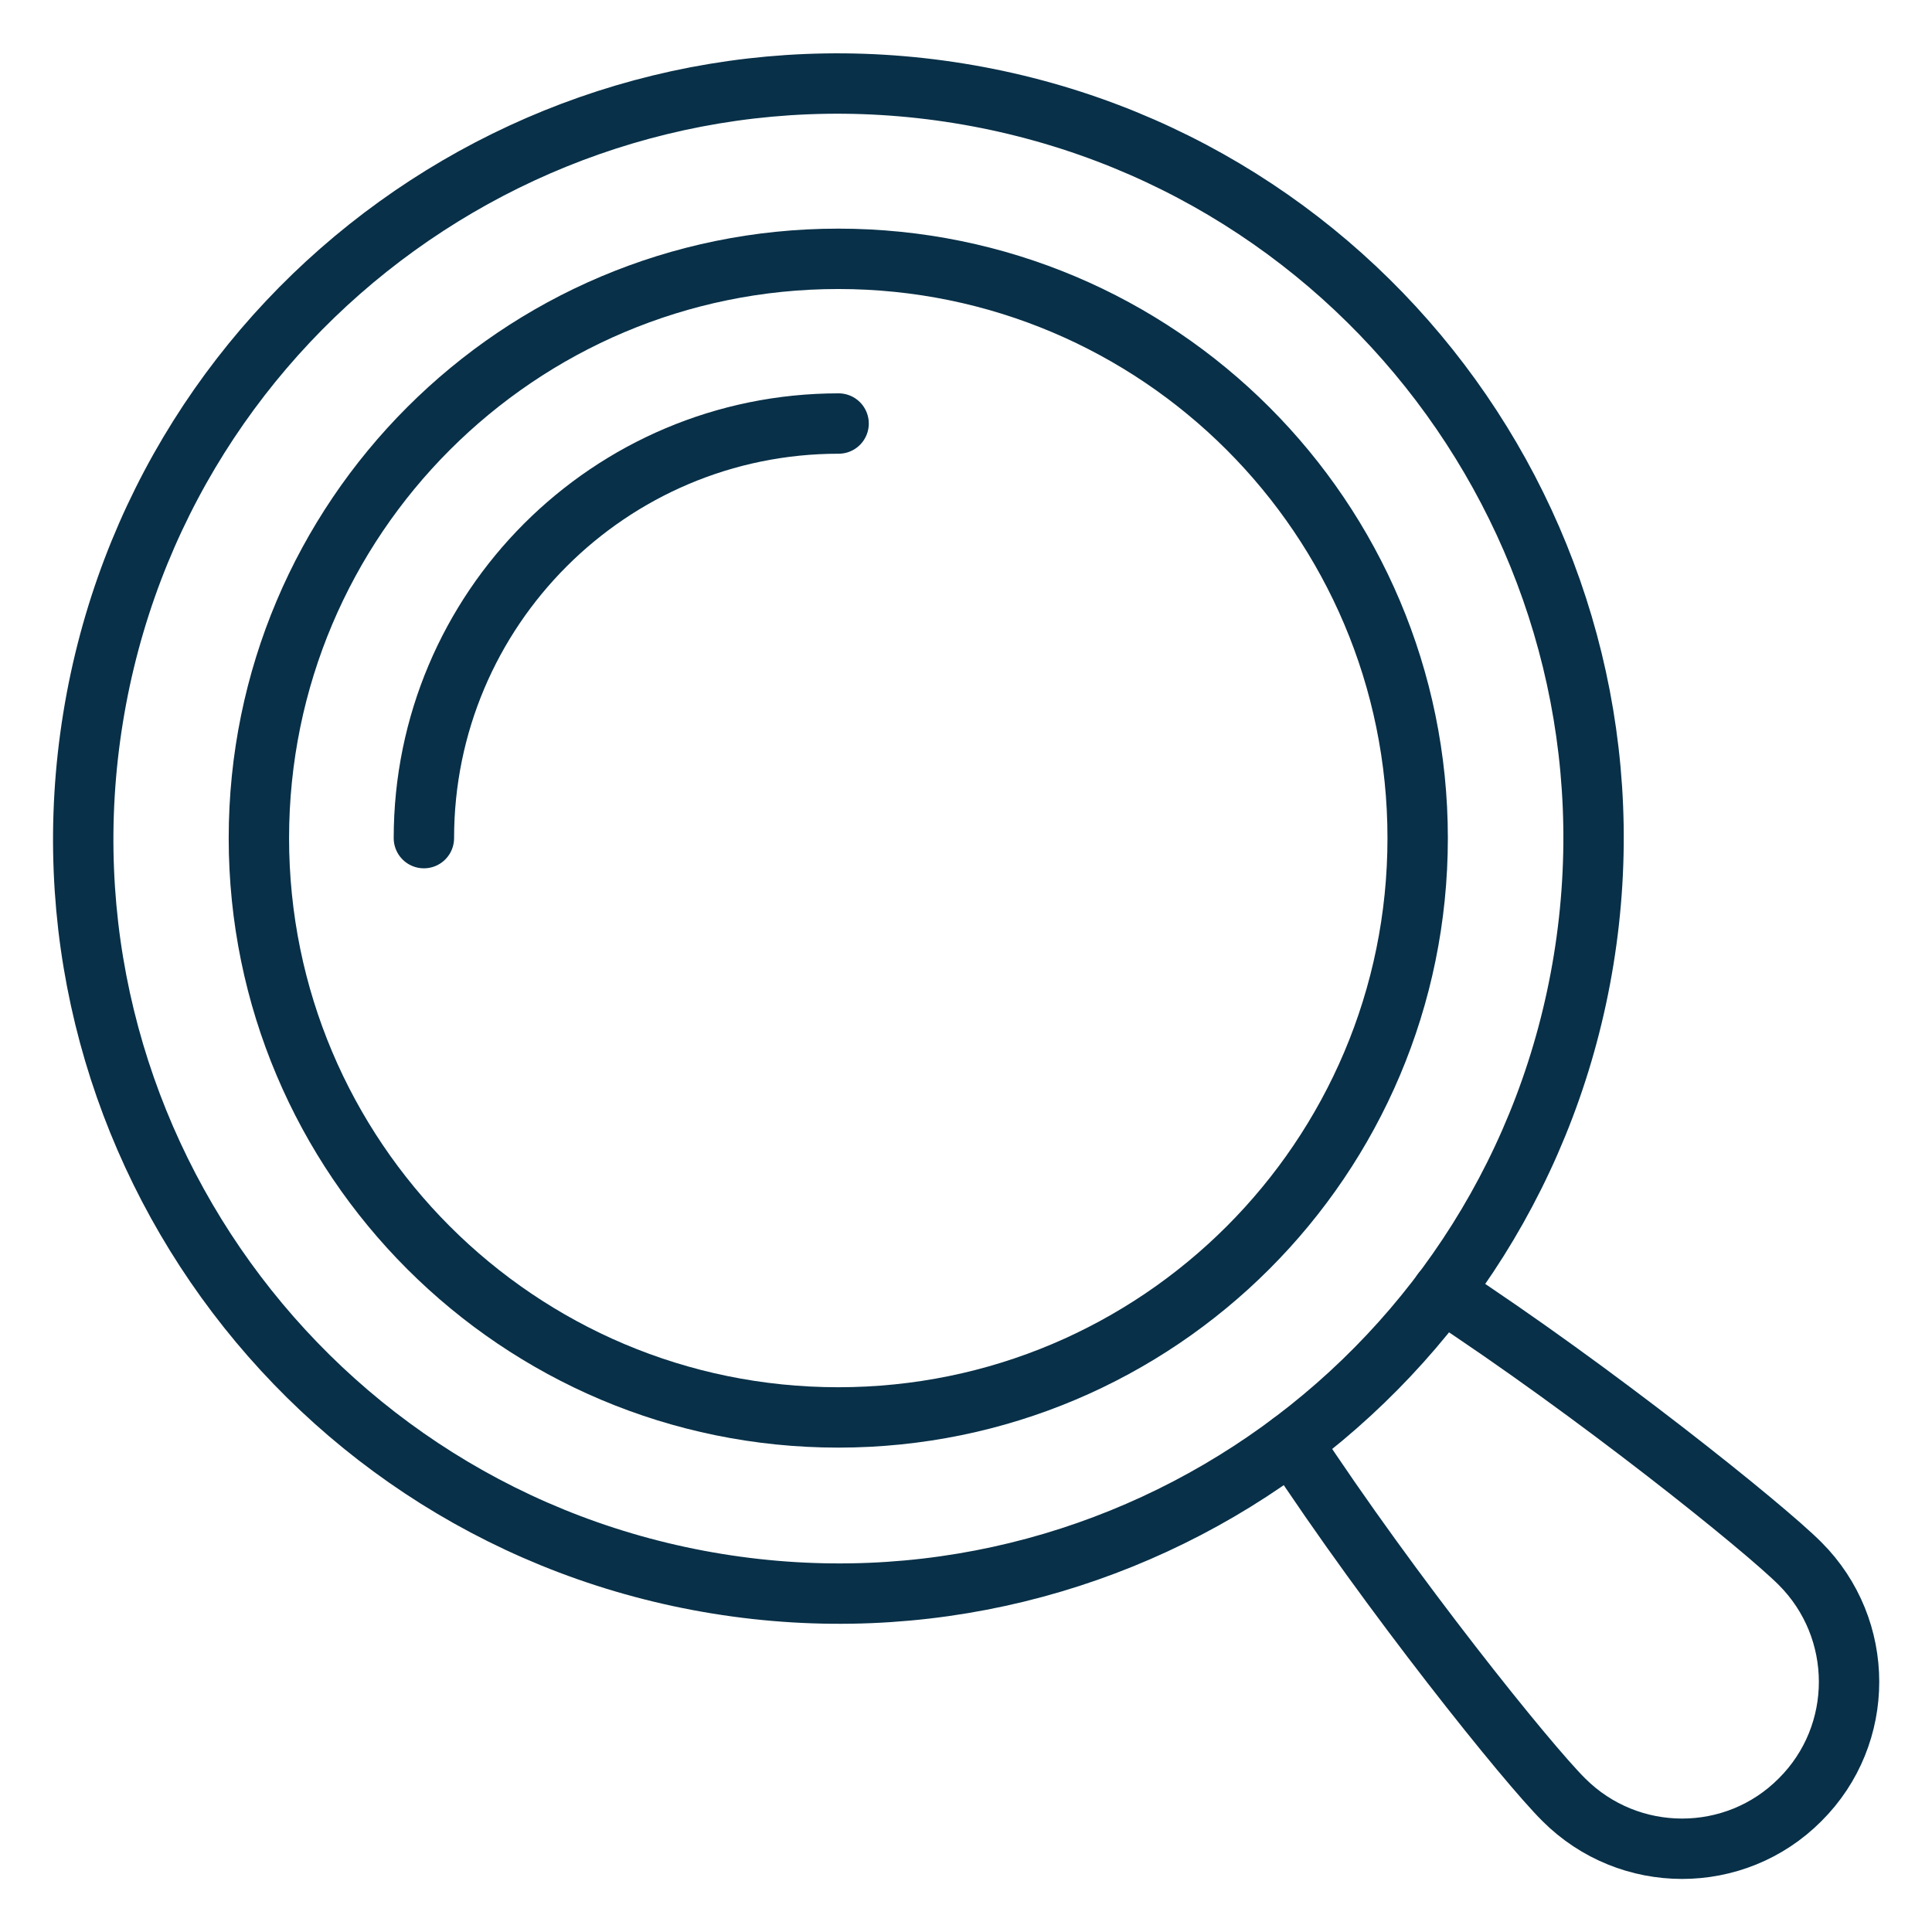
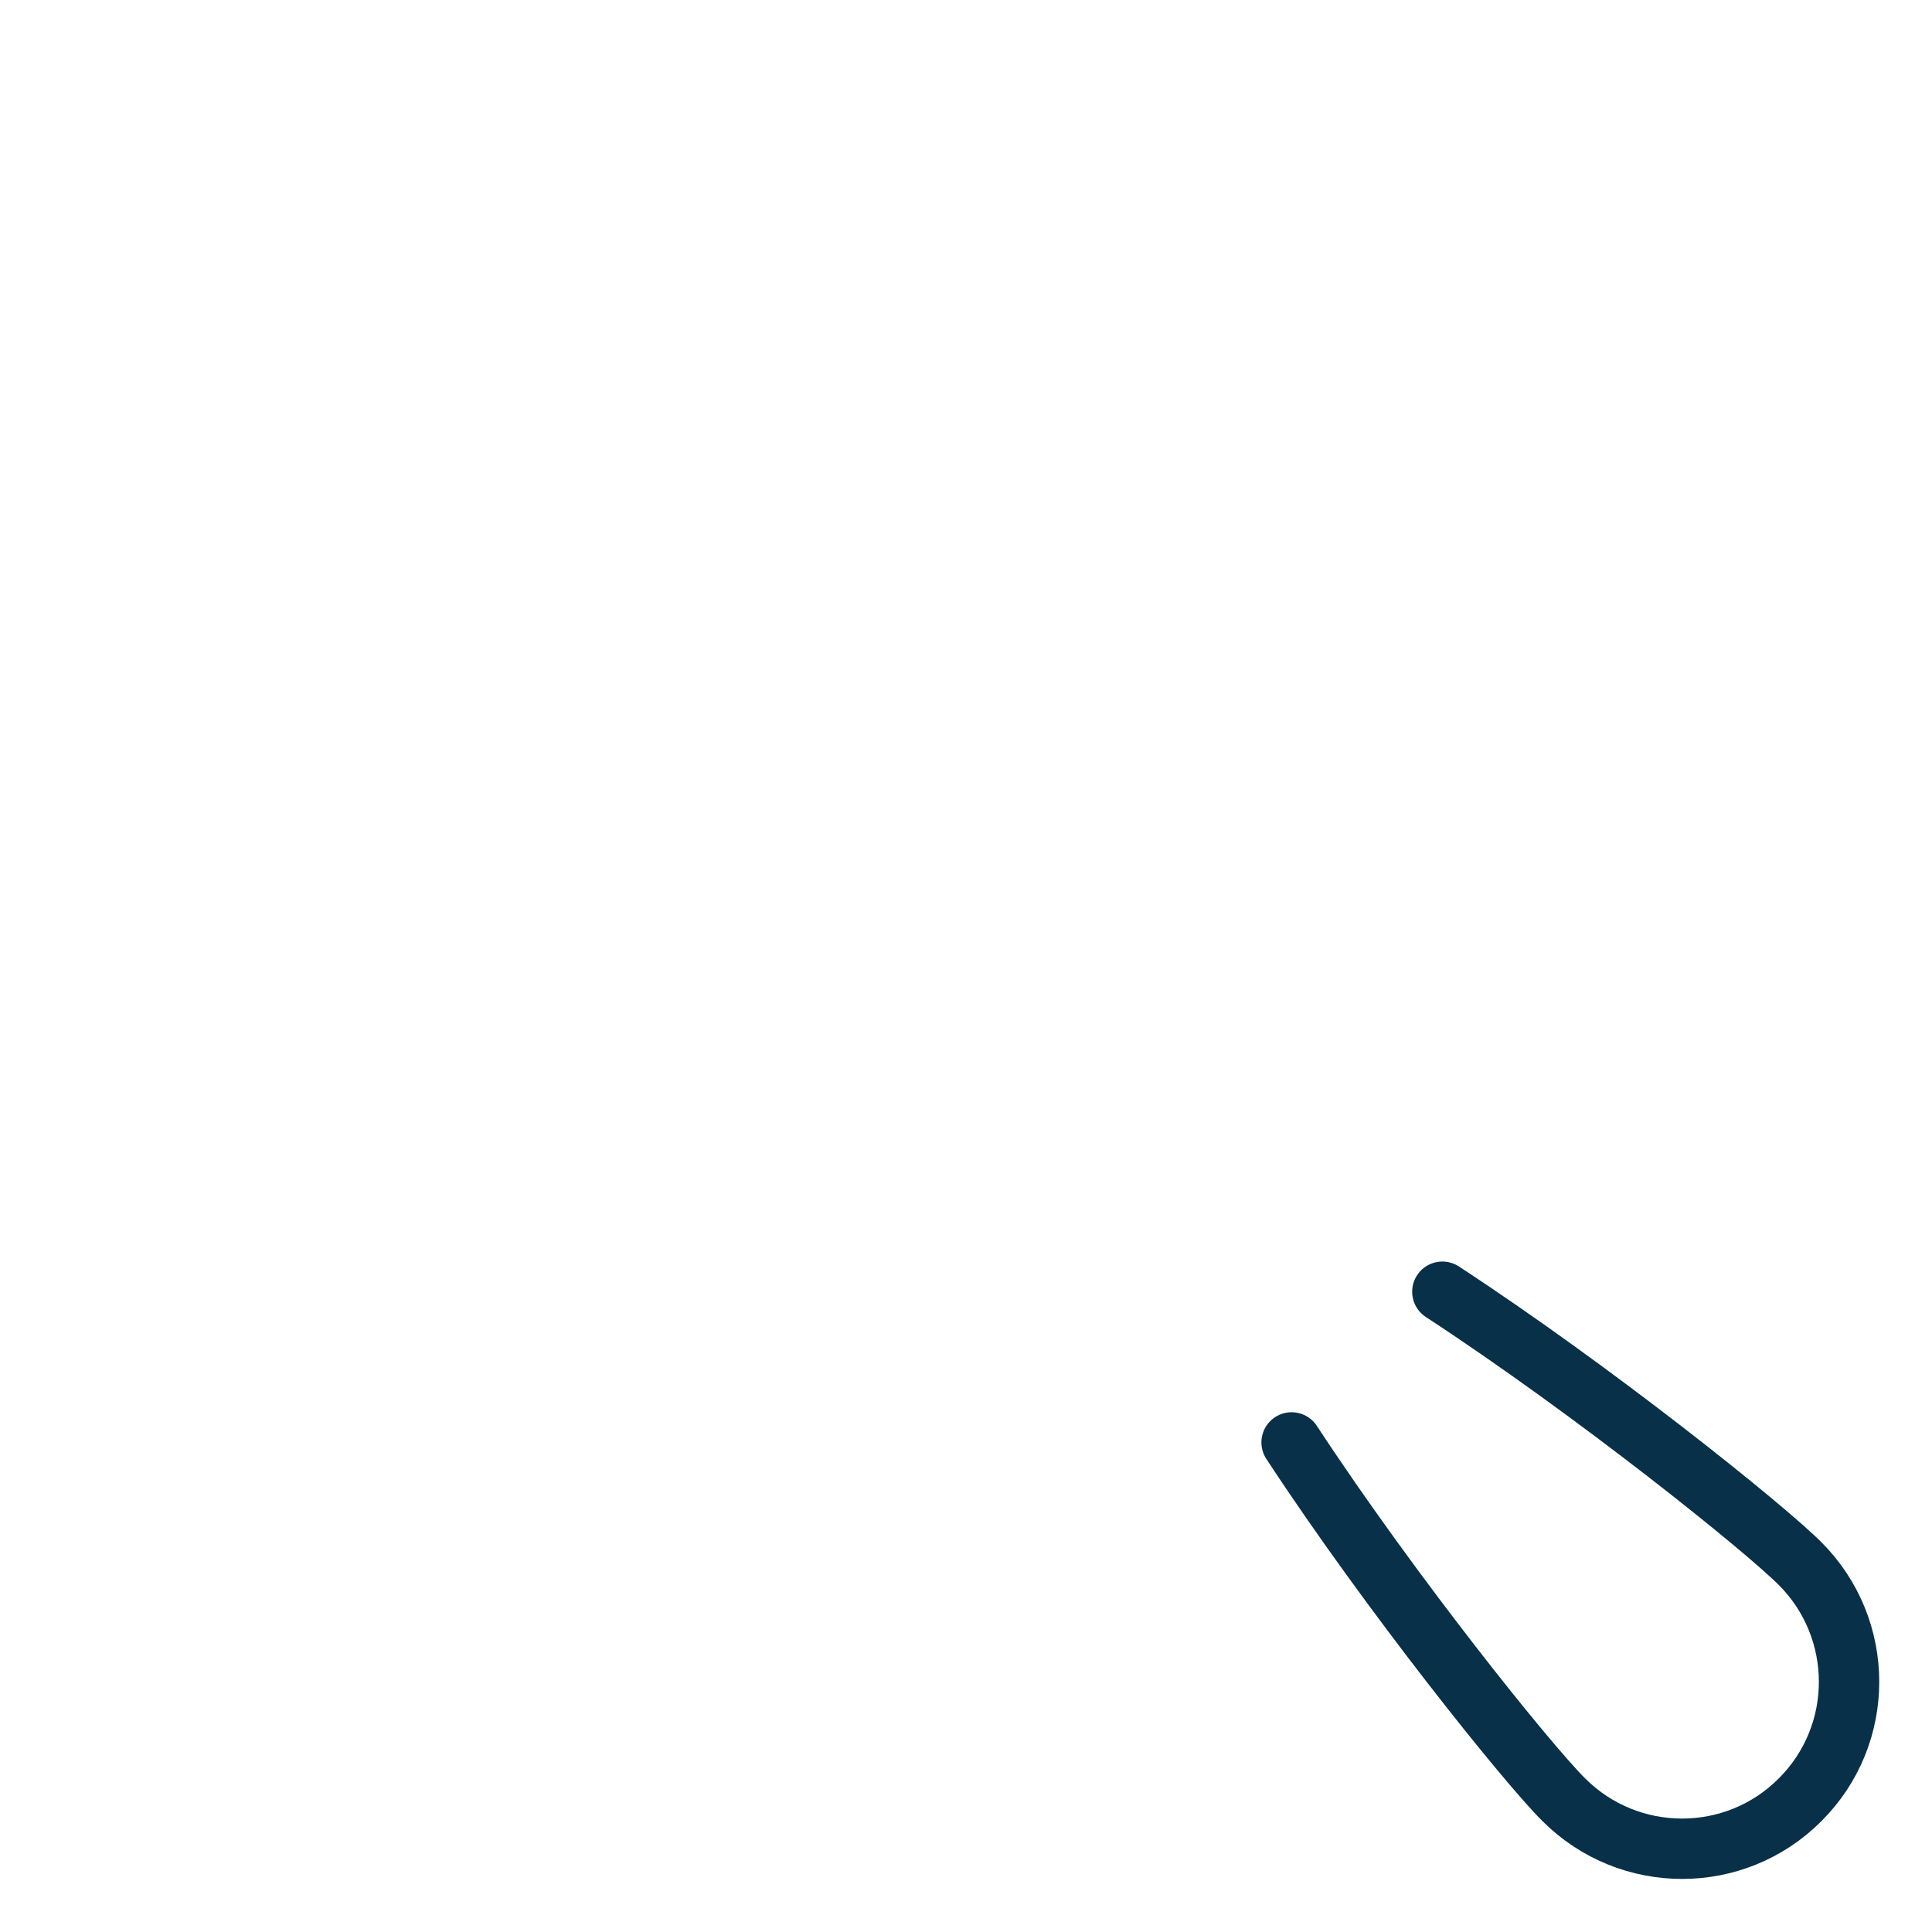
<svg xmlns="http://www.w3.org/2000/svg" width="32" height="32" viewBox="0 0 32 32" fill="none">
-   <path d="M26.231 15.893C27.338 9.076 22.708 2.653 15.89 1.547C9.072 0.44 2.648 5.069 1.542 11.886C0.435 18.703 5.065 25.125 11.883 26.232C18.7 27.338 25.124 22.709 26.231 15.893Z" stroke="#083048" stroke-linecap="round" stroke-linejoin="round" />
-   <path d="M13.884 23.477C19.185 23.477 23.481 19.181 23.481 13.882C23.481 8.583 19.185 4.287 13.884 4.287C8.584 4.287 4.288 8.583 4.288 13.882C4.288 19.181 8.584 23.477 13.884 23.477Z" stroke="#083048" stroke-linecap="round" stroke-linejoin="round" />
-   <path d="M7.021 13.882C7.021 10.091 10.097 7.015 13.89 7.015" stroke="#083048" stroke-linecap="round" stroke-linejoin="round" />
  <path d="M23.89 21.395C26.411 23.044 29.215 25.297 29.815 25.898C30.894 26.977 30.899 28.731 29.815 29.81C28.736 30.894 26.981 30.889 25.902 29.81C25.297 29.21 23.047 26.412 21.393 23.891" stroke="#083048" stroke-linecap="round" stroke-linejoin="round" />
</svg>